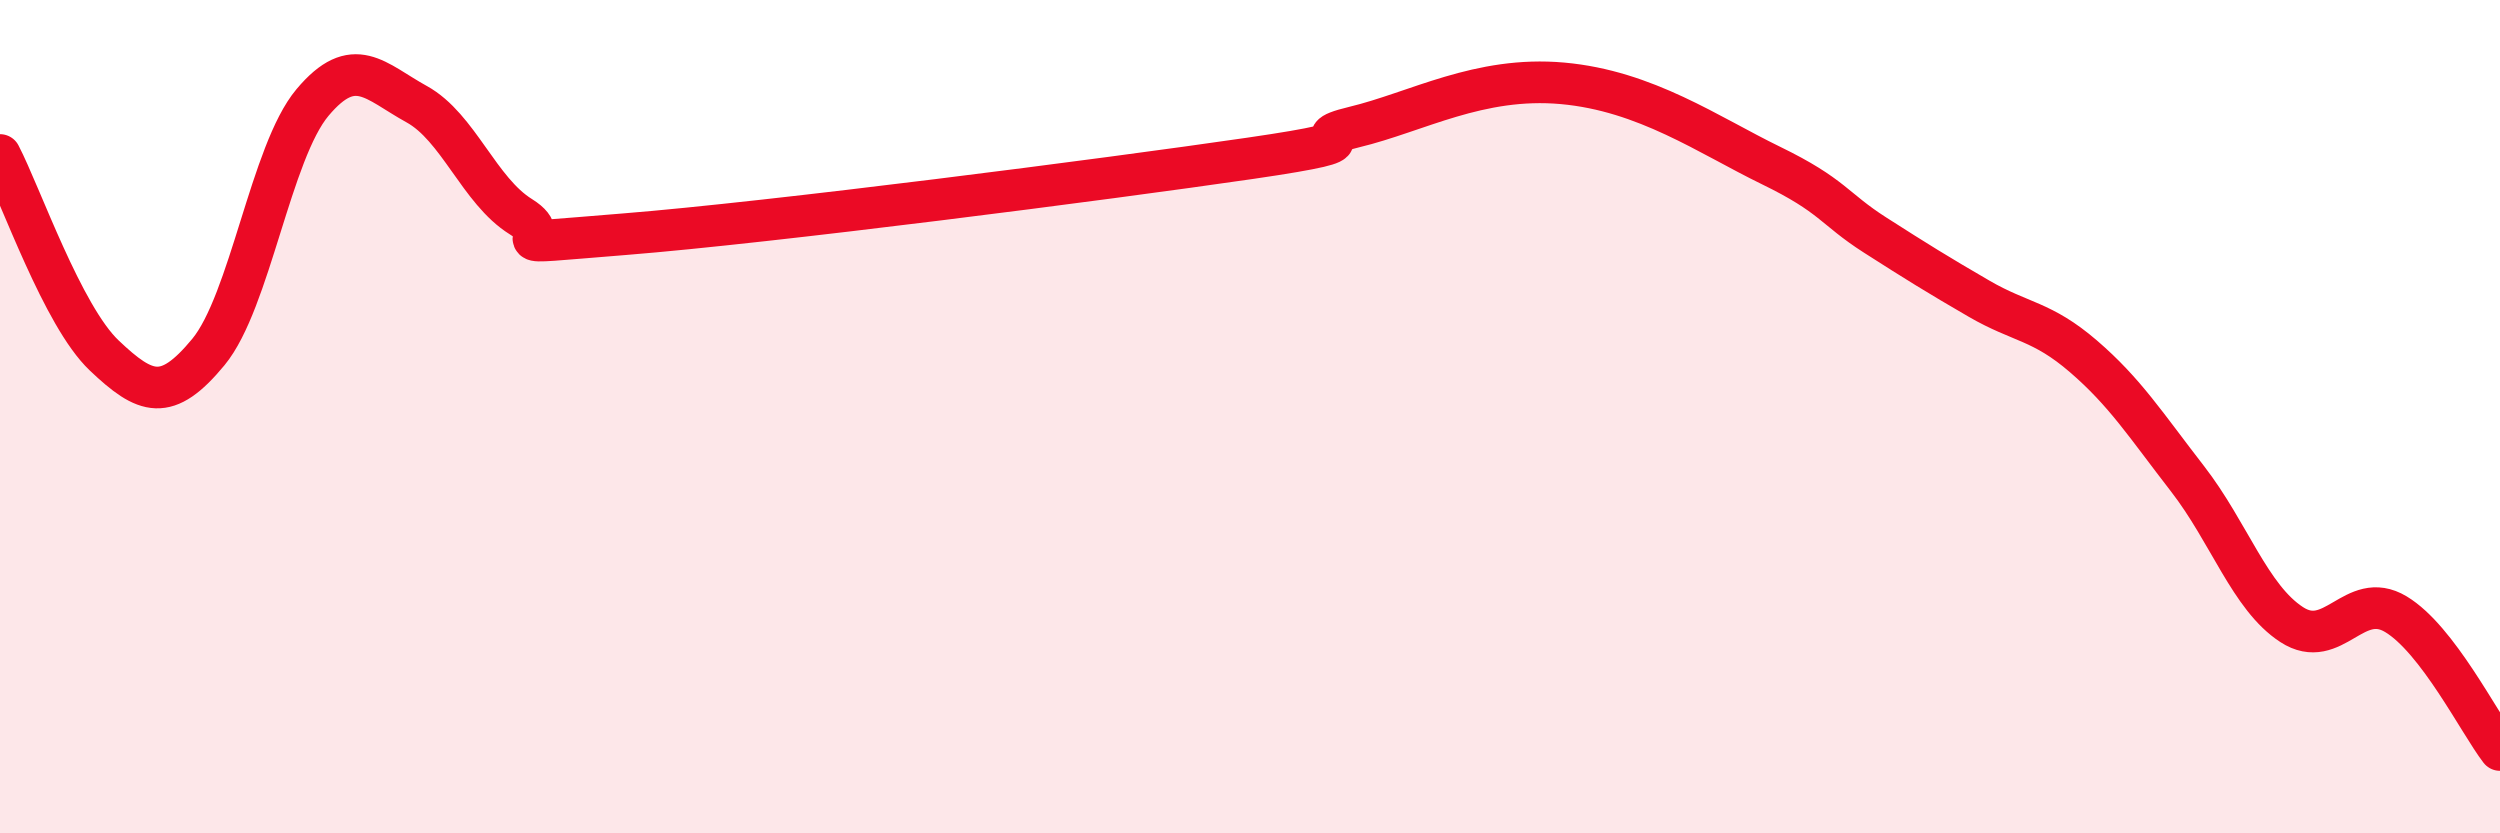
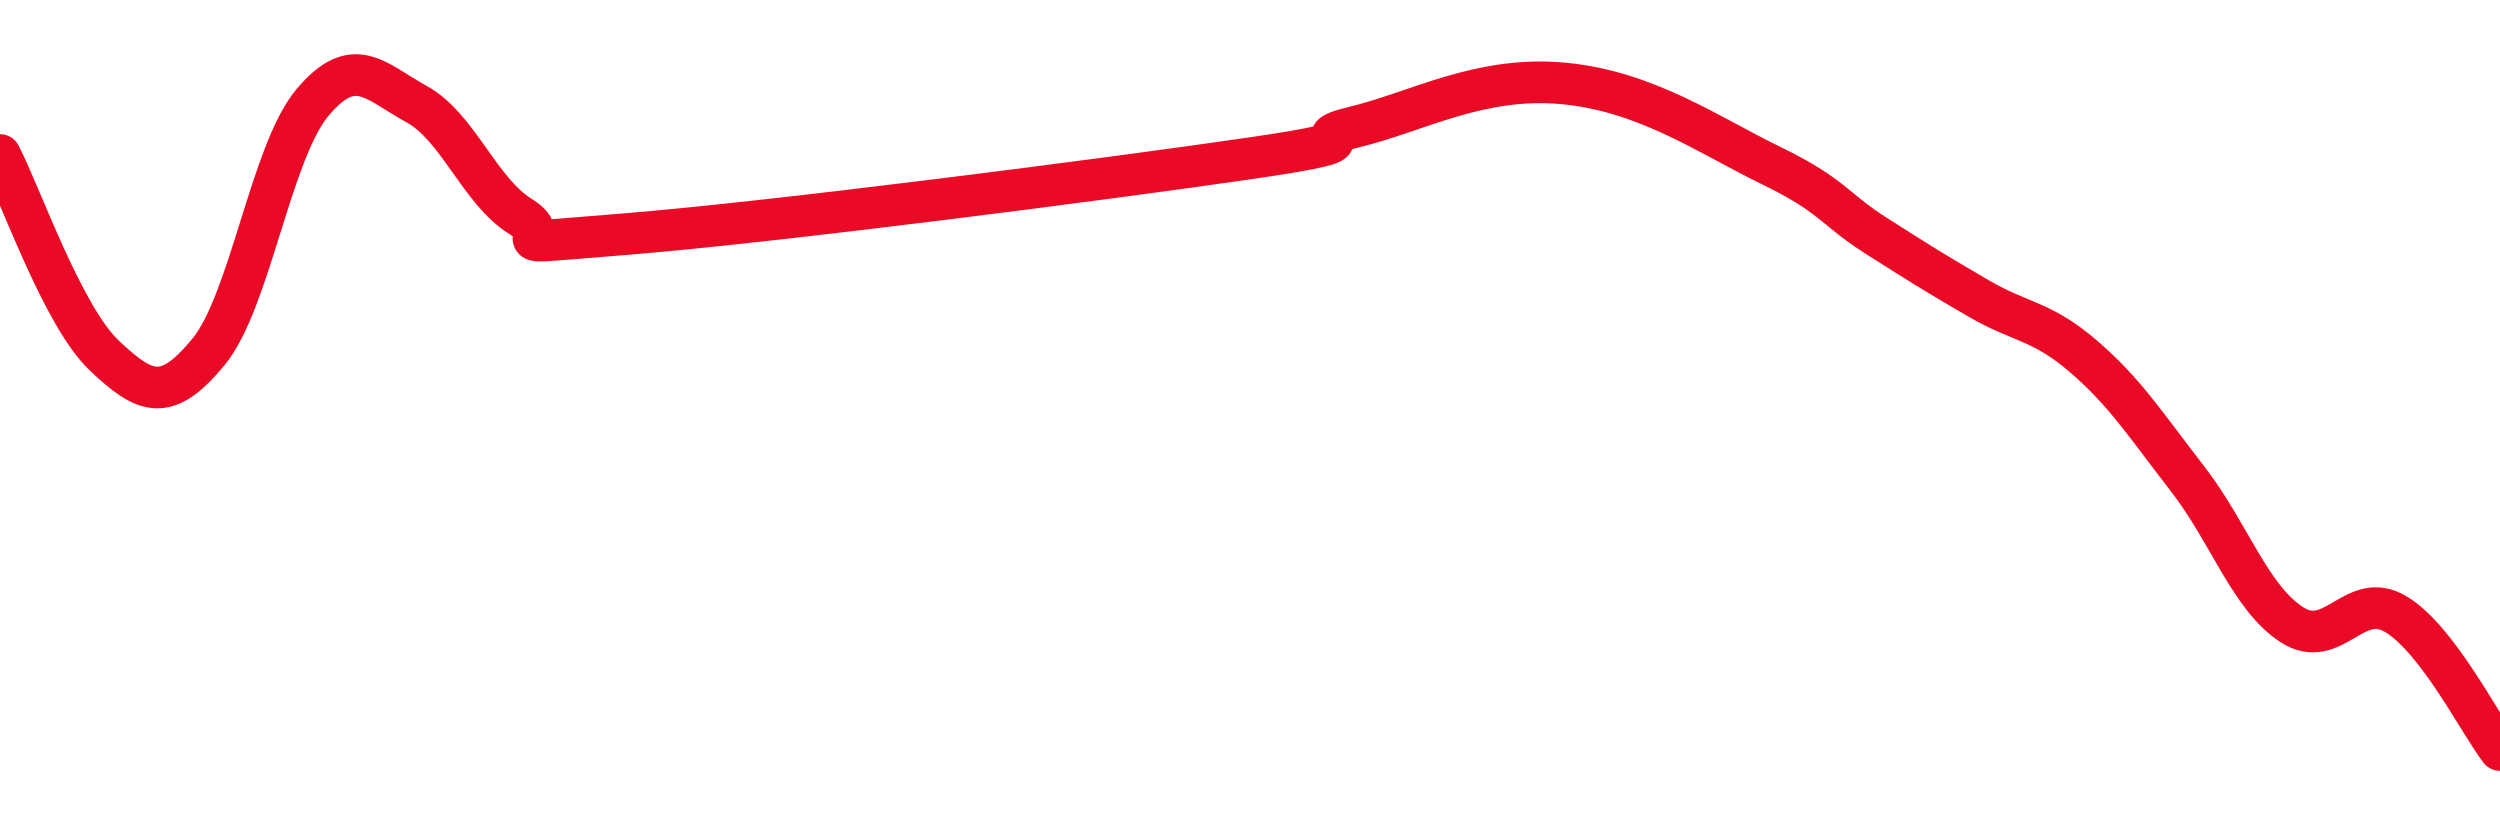
<svg xmlns="http://www.w3.org/2000/svg" width="60" height="20" viewBox="0 0 60 20">
-   <path d="M 0,3.72 C 0.5,4.68 1.5,7.58 2.5,8.53 C 3.5,9.48 4,9.66 5,8.45 C 6,7.24 6.5,3.65 7.5,2.46 C 8.5,1.27 9,1.95 10,2.5 C 11,3.05 11.5,4.58 12.5,5.2 C 13.5,5.82 11.5,5.9 15,5.62 C 18.5,5.34 26.5,4.31 30,3.8 C 33.5,3.29 31,3.41 32.5,3.05 C 34,2.69 35.5,1.82 37.5,2 C 39.5,2.18 41,3.24 42.5,3.97 C 44,4.7 44,5 45,5.64 C 46,6.28 46.5,6.59 47.5,7.17 C 48.5,7.75 49,7.69 50,8.55 C 51,9.41 51.5,10.2 52.5,11.49 C 53.5,12.78 54,14.34 55,14.99 C 56,15.64 56.5,14.14 57.5,14.74 C 58.5,15.34 59.5,17.35 60,18L60 20L0 20Z" fill="#EB0A25" opacity="0.1" stroke-linecap="round" stroke-linejoin="round" />
  <path d="M 0,3.72 C 0.5,4.68 1.5,7.58 2.5,8.53 C 3.5,9.48 4,9.66 5,8.45 C 6,7.24 6.5,3.65 7.5,2.46 C 8.5,1.27 9,1.95 10,2.5 C 11,3.05 11.5,4.58 12.5,5.2 C 13.5,5.82 11.5,5.9 15,5.62 C 18.5,5.34 26.5,4.31 30,3.8 C 33.5,3.29 31,3.41 32.5,3.05 C 34,2.69 35.5,1.82 37.5,2 C 39.5,2.18 41,3.24 42.5,3.97 C 44,4.7 44,5 45,5.64 C 46,6.28 46.5,6.59 47.5,7.17 C 48.5,7.75 49,7.69 50,8.55 C 51,9.41 51.5,10.2 52.5,11.49 C 53.5,12.78 54,14.34 55,14.99 C 56,15.64 56.5,14.14 57.5,14.74 C 58.5,15.34 59.5,17.35 60,18" stroke="#EB0A25" stroke-width="1" fill="none" stroke-linecap="round" stroke-linejoin="round" />
</svg>